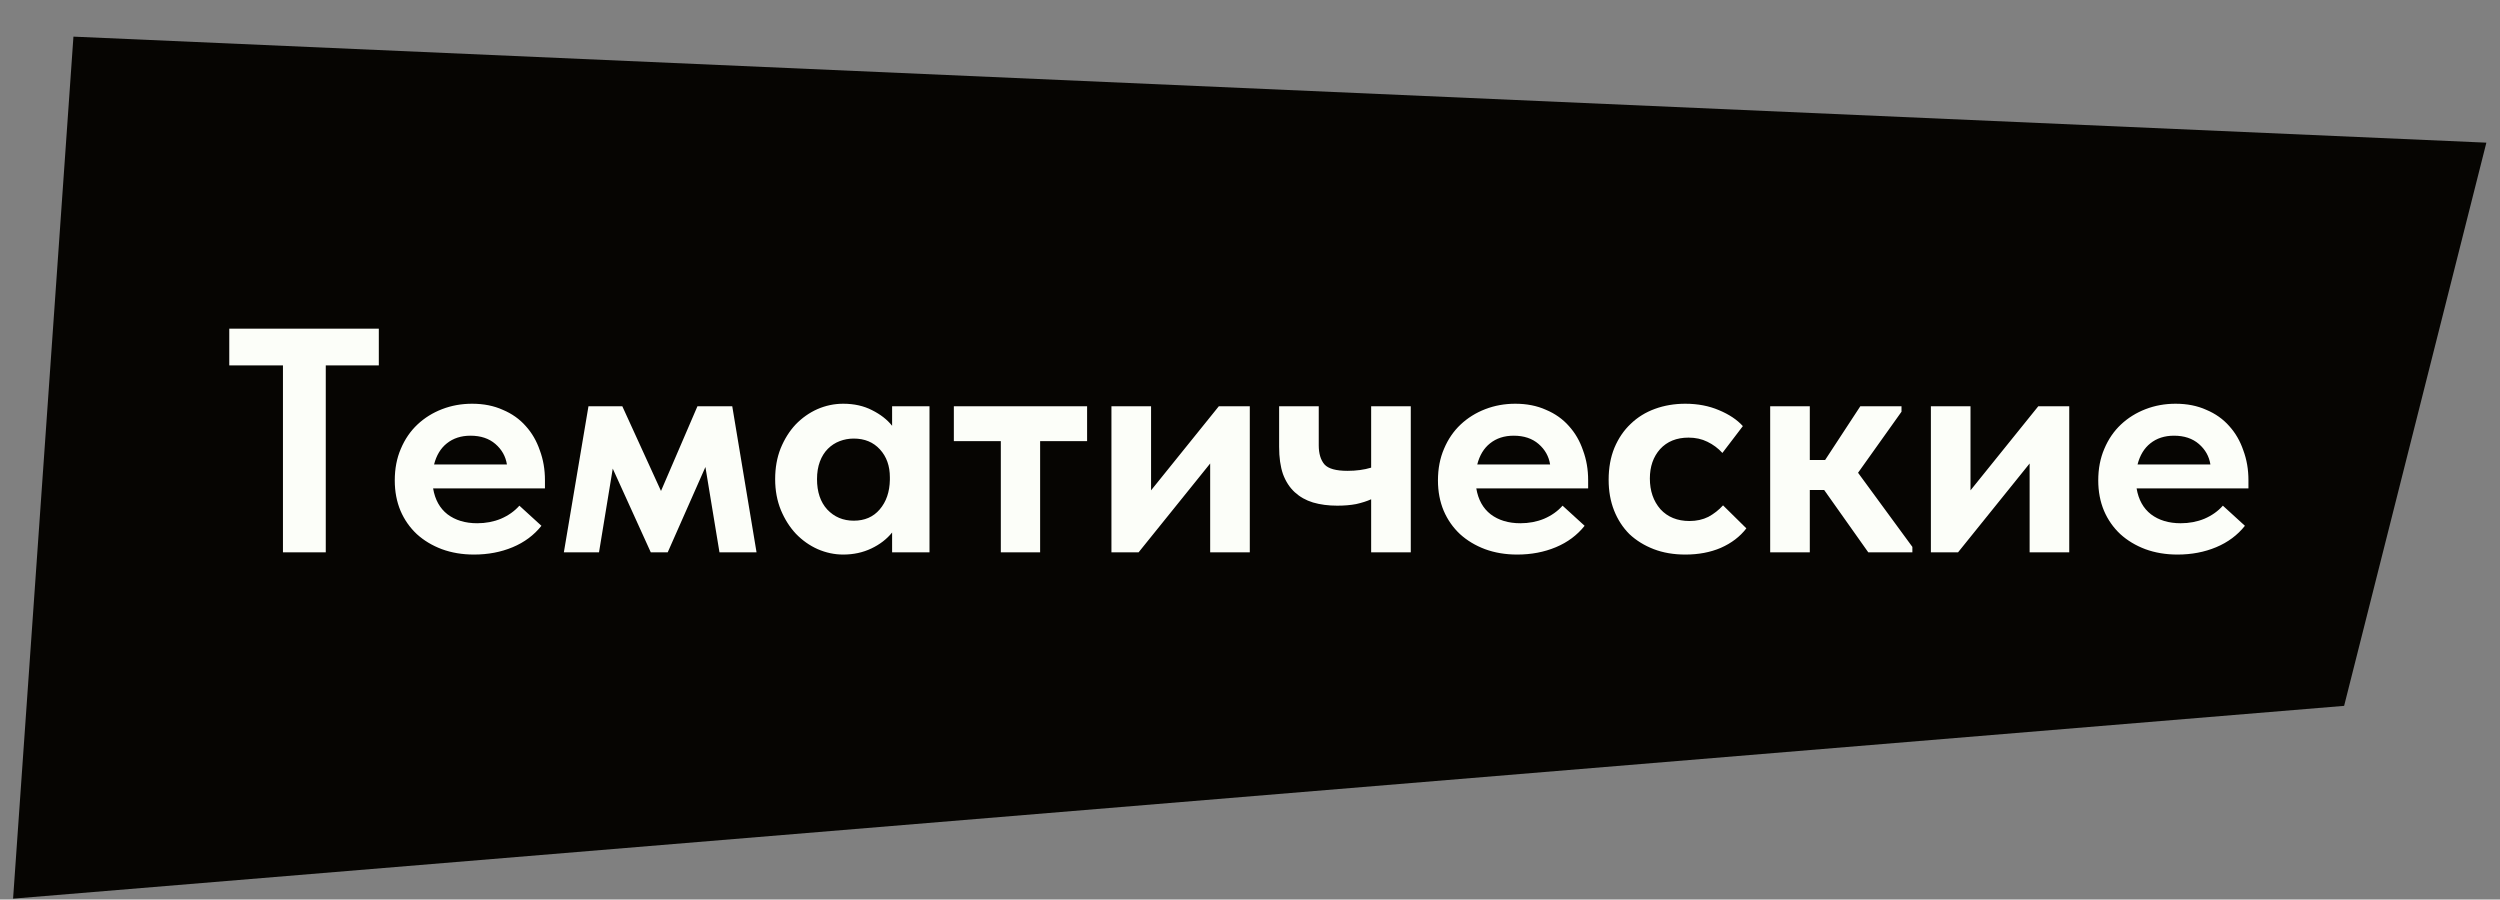
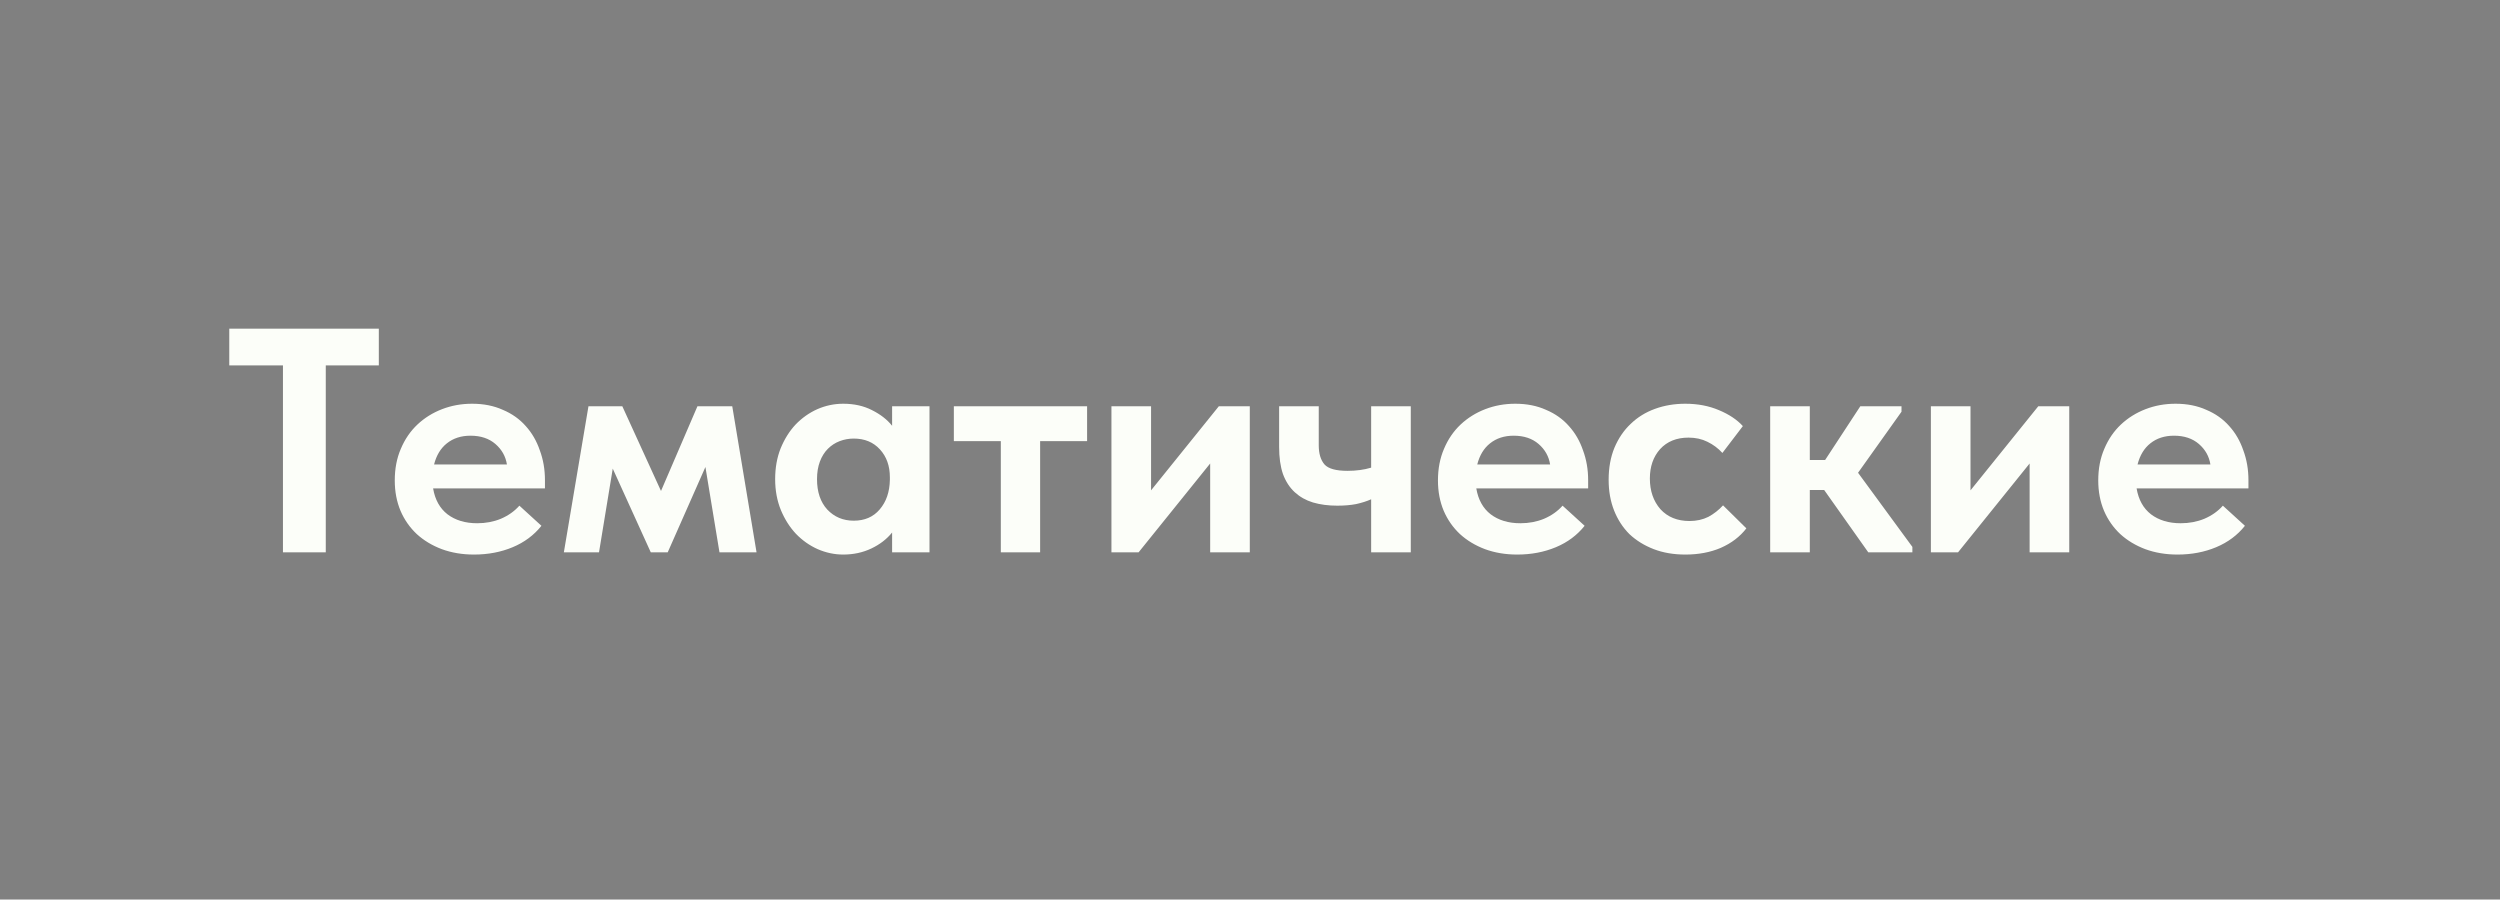
<svg xmlns="http://www.w3.org/2000/svg" width="403" height="145" viewBox="0 0 403 145" fill="none">
  <rect x="0" y="0" width="403" height="145" fill="#808080" stroke="none" />
-   <path d="M2.109 144.861L11.839 5.906L400.803 22.997L377.872 113.784L2.109 144.861Z" fill="#060502" />
  <path d="M45.612 58.901H36.959V52.978H61.065V58.901H52.514V89.035H45.612V58.901ZM76.41 89.395C74.522 89.395 72.787 89.103 71.208 88.52C69.662 87.936 68.323 87.129 67.19 86.099C66.057 85.034 65.181 83.781 64.563 82.338C63.945 80.862 63.636 79.231 63.636 77.445C63.636 75.556 63.962 73.856 64.615 72.345C65.267 70.8 66.16 69.495 67.293 68.431C68.426 67.366 69.748 66.542 71.259 65.958C72.77 65.374 74.384 65.082 76.101 65.082C77.956 65.082 79.604 65.409 81.046 66.061C82.523 66.679 83.759 67.555 84.755 68.688C85.751 69.787 86.506 71.092 87.021 72.603C87.571 74.08 87.846 75.676 87.846 77.393V78.733H69.817C70.126 80.553 70.899 81.944 72.135 82.905C73.406 83.867 75.002 84.347 76.925 84.347C78.299 84.347 79.57 84.107 80.737 83.626C81.939 83.111 82.935 82.407 83.725 81.514L87.279 84.759C86.077 86.27 84.532 87.421 82.643 88.21C80.754 89 78.677 89.395 76.41 89.395ZM75.844 70.234C74.333 70.234 73.062 70.646 72.032 71.47C71.036 72.26 70.349 73.393 69.972 74.869H81.716C81.51 73.564 80.892 72.466 79.862 71.573C78.831 70.68 77.492 70.234 75.844 70.234ZM94.86 65.495H100.32L106.553 79.145L112.425 65.495H118.04L121.954 89.035H115.979L113.713 75.281L107.635 89.035H104.905L98.775 75.539L96.56 89.035H90.894L94.86 65.495ZM135.927 89.395C134.519 89.395 133.145 89.103 131.806 88.52C130.501 87.936 129.333 87.112 128.303 86.047C127.307 84.983 126.5 83.712 125.882 82.235C125.264 80.724 124.955 79.059 124.955 77.239C124.955 75.419 125.247 73.77 125.831 72.294C126.449 70.783 127.256 69.495 128.252 68.431C129.282 67.366 130.449 66.542 131.754 65.958C133.093 65.374 134.484 65.082 135.927 65.082C137.678 65.082 139.223 65.426 140.562 66.113C141.936 66.799 143.018 67.641 143.808 68.637V65.495H149.834V89.035H143.808V85.841C142.949 86.906 141.833 87.764 140.459 88.416C139.086 89.069 137.575 89.395 135.927 89.395ZM137.626 83.935C139.378 83.935 140.768 83.334 141.799 82.132C142.863 80.896 143.413 79.299 143.447 77.342V76.93C143.447 75.11 142.915 73.616 141.85 72.448C140.786 71.281 139.378 70.697 137.626 70.697C136.837 70.697 136.081 70.835 135.36 71.109C134.639 71.384 134.003 71.796 133.454 72.345C132.905 72.895 132.475 73.582 132.166 74.406C131.857 75.23 131.703 76.174 131.703 77.239C131.703 79.299 132.252 80.93 133.351 82.132C134.484 83.334 135.909 83.935 137.626 83.935ZM161.332 71.109H153.76V65.495H175.24V71.109H167.668V89.035H161.332V71.109ZM179.164 65.495H185.551V79.042L196.471 65.495H201.467V89.035H195.08V74.715L183.542 89.035H179.164V65.495ZM221.03 80.484C220.343 80.793 219.536 81.051 218.609 81.257C217.716 81.428 216.703 81.514 215.57 81.514C214.128 81.514 212.823 81.343 211.655 80.999C210.522 80.656 209.543 80.106 208.719 79.351C207.895 78.595 207.26 77.617 206.813 76.415C206.401 75.213 206.195 73.753 206.195 72.036V65.495H212.582V71.779C212.582 73.118 212.891 74.148 213.509 74.869C214.128 75.556 215.364 75.9 217.218 75.9C218.626 75.9 219.897 75.728 221.03 75.385V65.495H227.417V89.035H221.03V80.484ZM244.572 89.395C242.684 89.395 240.949 89.103 239.37 88.52C237.825 87.936 236.485 87.129 235.352 86.099C234.219 85.034 233.343 83.781 232.725 82.338C232.107 80.862 231.798 79.231 231.798 77.445C231.798 75.556 232.124 73.856 232.777 72.345C233.429 70.8 234.322 69.495 235.455 68.431C236.588 67.366 237.91 66.542 239.421 65.958C240.932 65.374 242.546 65.082 244.263 65.082C246.118 65.082 247.766 65.409 249.208 66.061C250.685 66.679 251.921 67.555 252.917 68.688C253.913 69.787 254.668 71.092 255.183 72.603C255.733 74.08 256.008 75.676 256.008 77.393V78.733H237.979C238.288 80.553 239.061 81.944 240.297 82.905C241.568 83.867 243.164 84.347 245.087 84.347C246.461 84.347 247.732 84.107 248.899 83.626C250.101 83.111 251.097 82.407 251.887 81.514L255.441 84.759C254.239 86.27 252.694 87.421 250.805 88.21C248.916 89 246.839 89.395 244.572 89.395ZM244.006 70.234C242.495 70.234 241.224 70.646 240.194 71.47C239.198 72.26 238.511 73.393 238.134 74.869H249.878C249.672 73.564 249.054 72.466 248.024 71.573C246.993 70.68 245.654 70.234 244.006 70.234ZM271.676 89.395C269.787 89.395 268.087 89.103 266.576 88.52C265.065 87.936 263.76 87.129 262.662 86.099C261.597 85.034 260.773 83.763 260.189 82.287C259.605 80.81 259.313 79.162 259.313 77.342C259.313 75.419 259.623 73.702 260.241 72.191C260.893 70.646 261.769 69.358 262.868 68.328C263.967 67.263 265.271 66.456 266.782 65.907C268.293 65.357 269.925 65.082 271.676 65.082C273.668 65.082 275.47 65.426 277.084 66.113C278.733 66.799 280.02 67.658 280.948 68.688L277.651 73.015C276.964 72.26 276.157 71.659 275.23 71.212C274.337 70.766 273.324 70.543 272.191 70.543C270.268 70.543 268.74 71.161 267.607 72.397C266.508 73.633 265.958 75.213 265.958 77.136C265.958 79.128 266.525 80.776 267.658 82.081C268.826 83.351 270.388 83.987 272.345 83.987C273.479 83.987 274.492 83.763 275.385 83.317C276.277 82.836 277.067 82.218 277.754 81.463L281.514 85.171C280.484 86.511 279.11 87.558 277.393 88.314C275.711 89.035 273.805 89.395 271.676 89.395ZM285.353 65.495H291.74V74.148H294.212L299.878 65.495H306.523V66.37L299.518 76.209L308.275 88.159V89.035H301.166L294.058 78.99H291.74V89.035H285.353V65.495ZM311.258 65.495H317.646V79.042L328.566 65.495H333.562V89.035H327.175V74.715L315.637 89.035H311.258V65.495ZM351.013 89.395C349.124 89.395 347.39 89.103 345.81 88.52C344.265 87.936 342.926 87.129 341.793 86.099C340.659 85.034 339.784 83.781 339.166 82.338C338.547 80.862 338.238 79.231 338.238 77.445C338.238 75.556 338.565 73.856 339.217 72.345C339.87 70.8 340.762 69.495 341.896 68.431C343.029 67.366 344.351 66.542 345.862 65.958C347.373 65.374 348.987 65.082 350.704 65.082C352.558 65.082 354.207 65.409 355.649 66.061C357.125 66.679 358.362 67.555 359.358 68.688C360.353 69.787 361.109 71.092 361.624 72.603C362.173 74.08 362.448 75.676 362.448 77.393V78.733H344.42C344.729 80.553 345.501 81.944 346.738 82.905C348.008 83.867 349.605 84.347 351.528 84.347C352.902 84.347 354.172 84.107 355.34 83.626C356.542 83.111 357.538 82.407 358.327 81.514L361.882 84.759C360.68 86.27 359.134 87.421 357.246 88.21C355.357 89 353.279 89.395 351.013 89.395ZM350.446 70.234C348.935 70.234 347.665 70.646 346.635 71.47C345.639 72.26 344.952 73.393 344.574 74.869H356.318C356.112 73.564 355.494 72.466 354.464 71.573C353.434 70.68 352.095 70.234 350.446 70.234Z" fill="#FCFEF9" />
</svg>